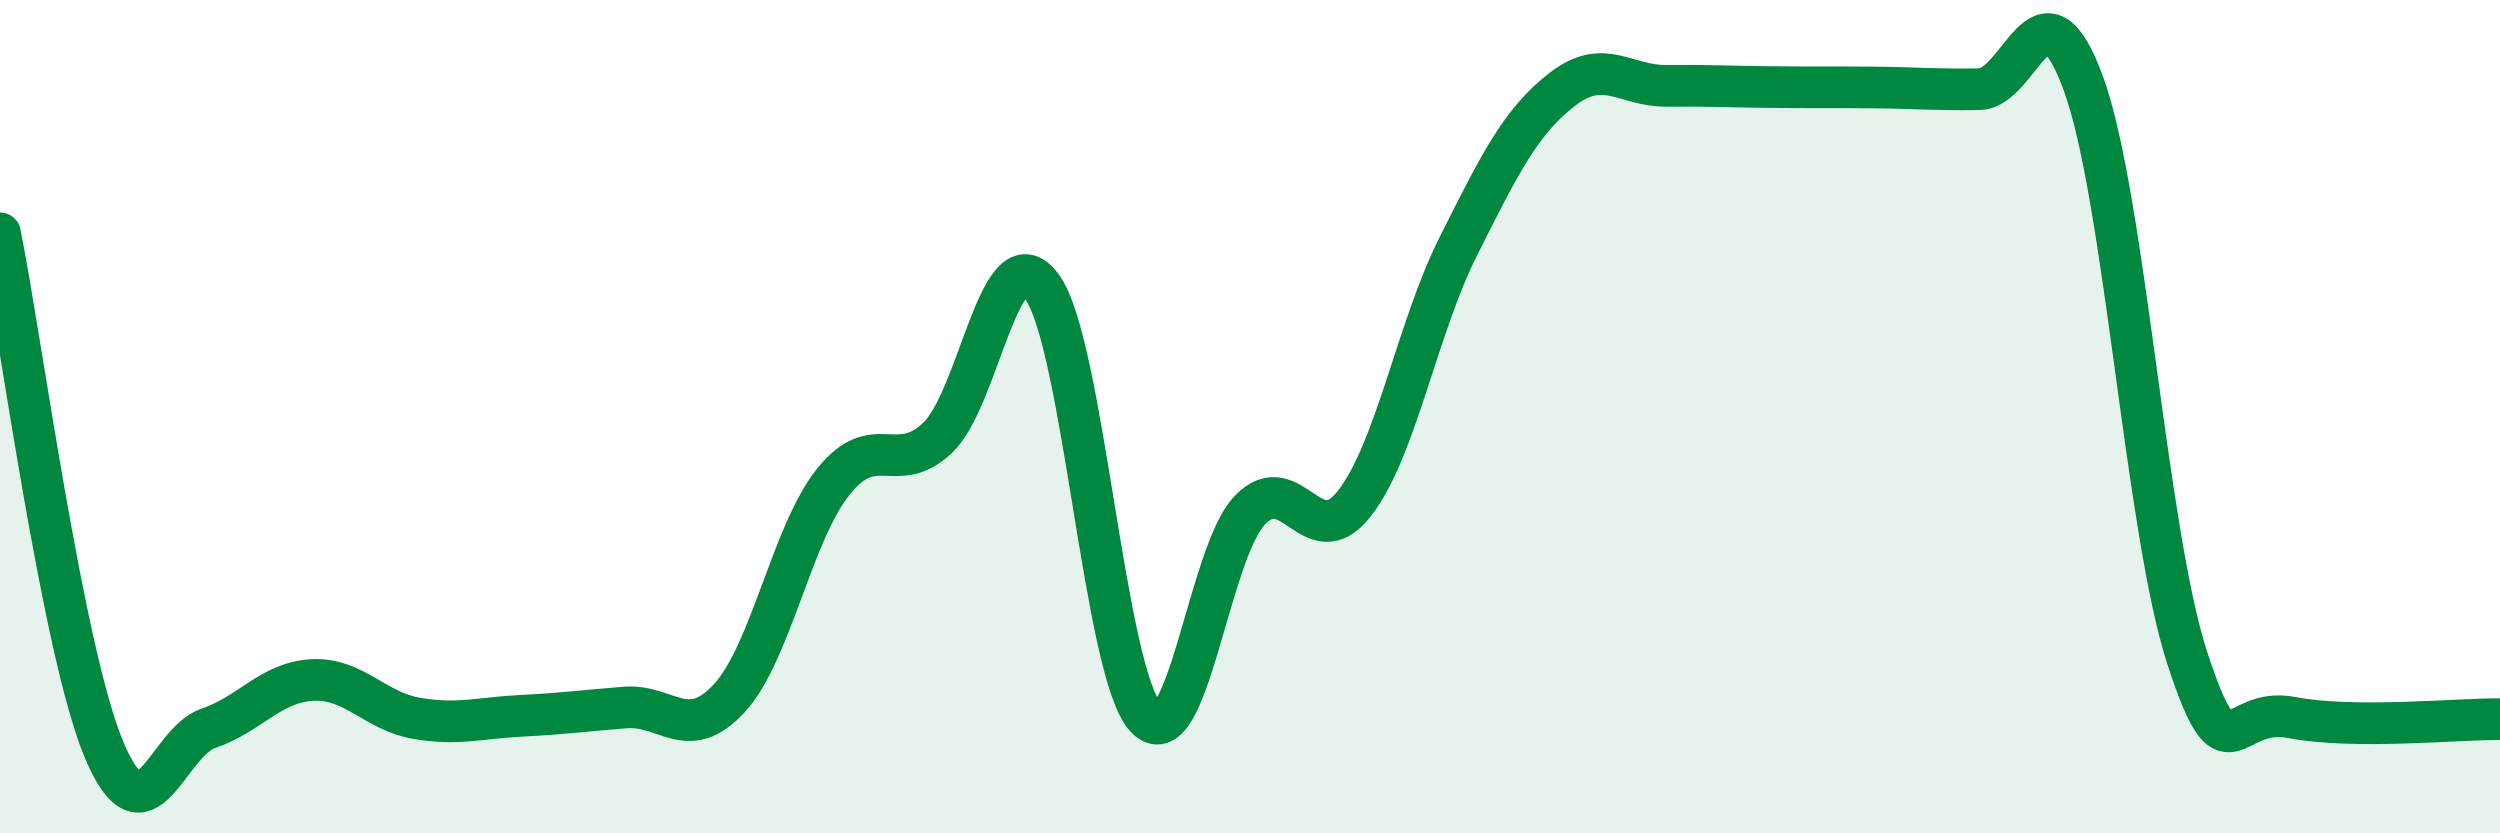
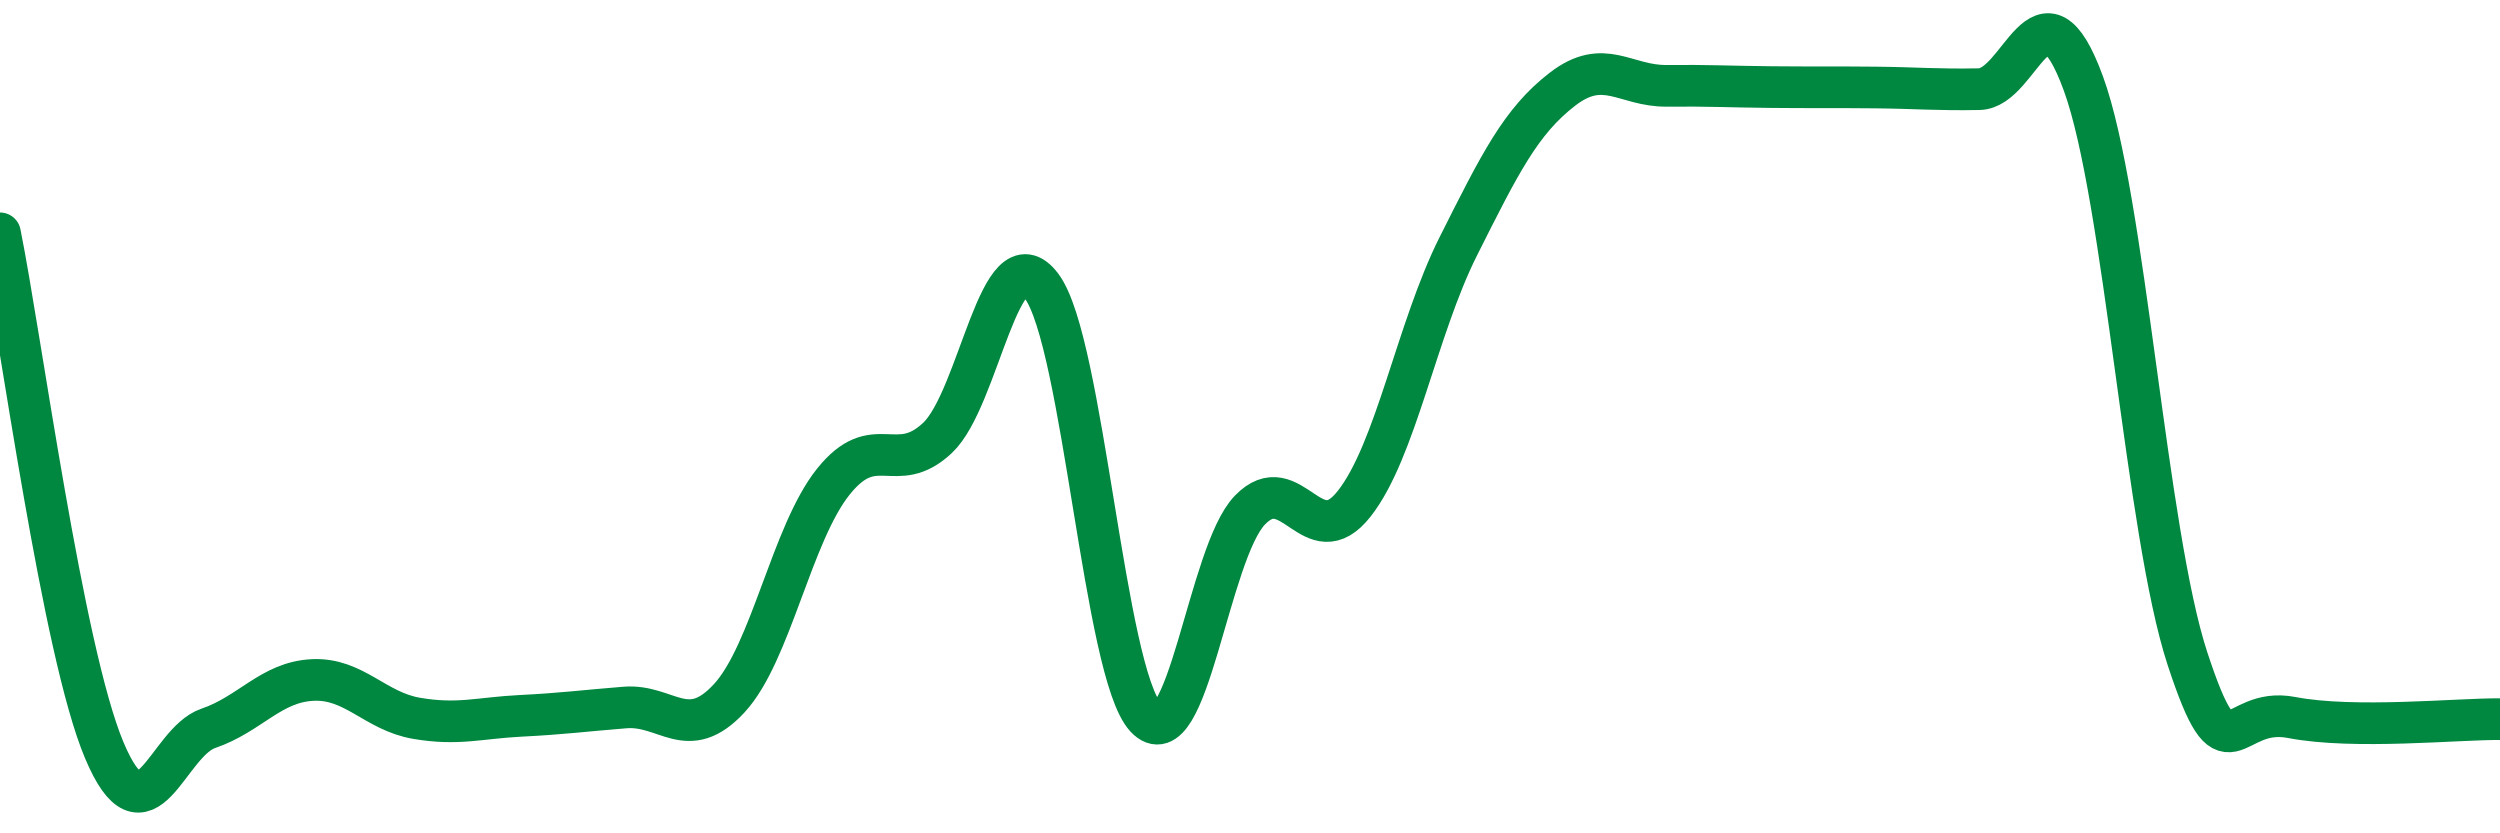
<svg xmlns="http://www.w3.org/2000/svg" width="60" height="20" viewBox="0 0 60 20">
-   <path d="M 0,5.6 C 0.5,8.08 1.5,15.62 2.5,18 C 3.5,20.38 4,17.82 5,17.48 C 6,17.14 6.5,16.37 7.5,16.32 C 8.5,16.27 9,17.07 10,17.24 C 11,17.41 11.5,17.23 12.5,17.18 C 13.5,17.13 14,17.06 15,16.98 C 16,16.9 16.5,17.84 17.5,16.76 C 18.5,15.68 19,12.81 20,11.56 C 21,10.31 21.5,11.45 22.5,10.51 C 23.5,9.57 24,5.53 25,6.87 C 26,8.21 26.5,16.15 27.5,17.22 C 28.5,18.29 29,13.27 30,12.24 C 31,11.21 31.5,13.36 32.5,12.09 C 33.5,10.82 34,7.9 35,5.91 C 36,3.92 36.5,2.91 37.5,2.14 C 38.5,1.37 39,2.07 40,2.06 C 41,2.05 41.5,2.08 42.5,2.09 C 43.5,2.1 44,2.09 45,2.1 C 46,2.11 46.5,2.16 47.5,2.14 C 48.5,2.12 49,-0.73 50,2 C 51,4.73 51.5,12.77 52.5,15.81 C 53.5,18.85 53.5,16.93 55,17.22 C 56.5,17.51 59,17.25 60,17.26L60 20L0 20Z" fill="#008740" opacity="0.1" stroke-linecap="round" stroke-linejoin="round" />
  <path d="M 0,5.6 C 0.5,8.08 1.5,15.62 2.5,18 C 3.5,20.38 4,17.82 5,17.48 C 6,17.14 6.5,16.37 7.5,16.32 C 8.5,16.27 9,17.07 10,17.24 C 11,17.41 11.5,17.23 12.5,17.18 C 13.5,17.13 14,17.06 15,16.98 C 16,16.9 16.5,17.84 17.5,16.76 C 18.5,15.68 19,12.81 20,11.56 C 21,10.31 21.5,11.45 22.5,10.51 C 23.5,9.57 24,5.53 25,6.87 C 26,8.21 26.5,16.15 27.5,17.22 C 28.5,18.29 29,13.27 30,12.24 C 31,11.21 31.5,13.36 32.5,12.09 C 33.5,10.82 34,7.9 35,5.91 C 36,3.92 36.5,2.91 37.5,2.14 C 38.5,1.37 39,2.07 40,2.06 C 41,2.05 41.5,2.08 42.5,2.09 C 43.5,2.1 44,2.09 45,2.1 C 46,2.11 46.5,2.16 47.5,2.14 C 48.5,2.12 49,-0.73 50,2 C 51,4.73 51.5,12.77 52.5,15.81 C 53.5,18.85 53.5,16.93 55,17.22 C 56.5,17.51 59,17.25 60,17.26" stroke="#008740" stroke-width="1" fill="none" stroke-linecap="round" stroke-linejoin="round" />
</svg>